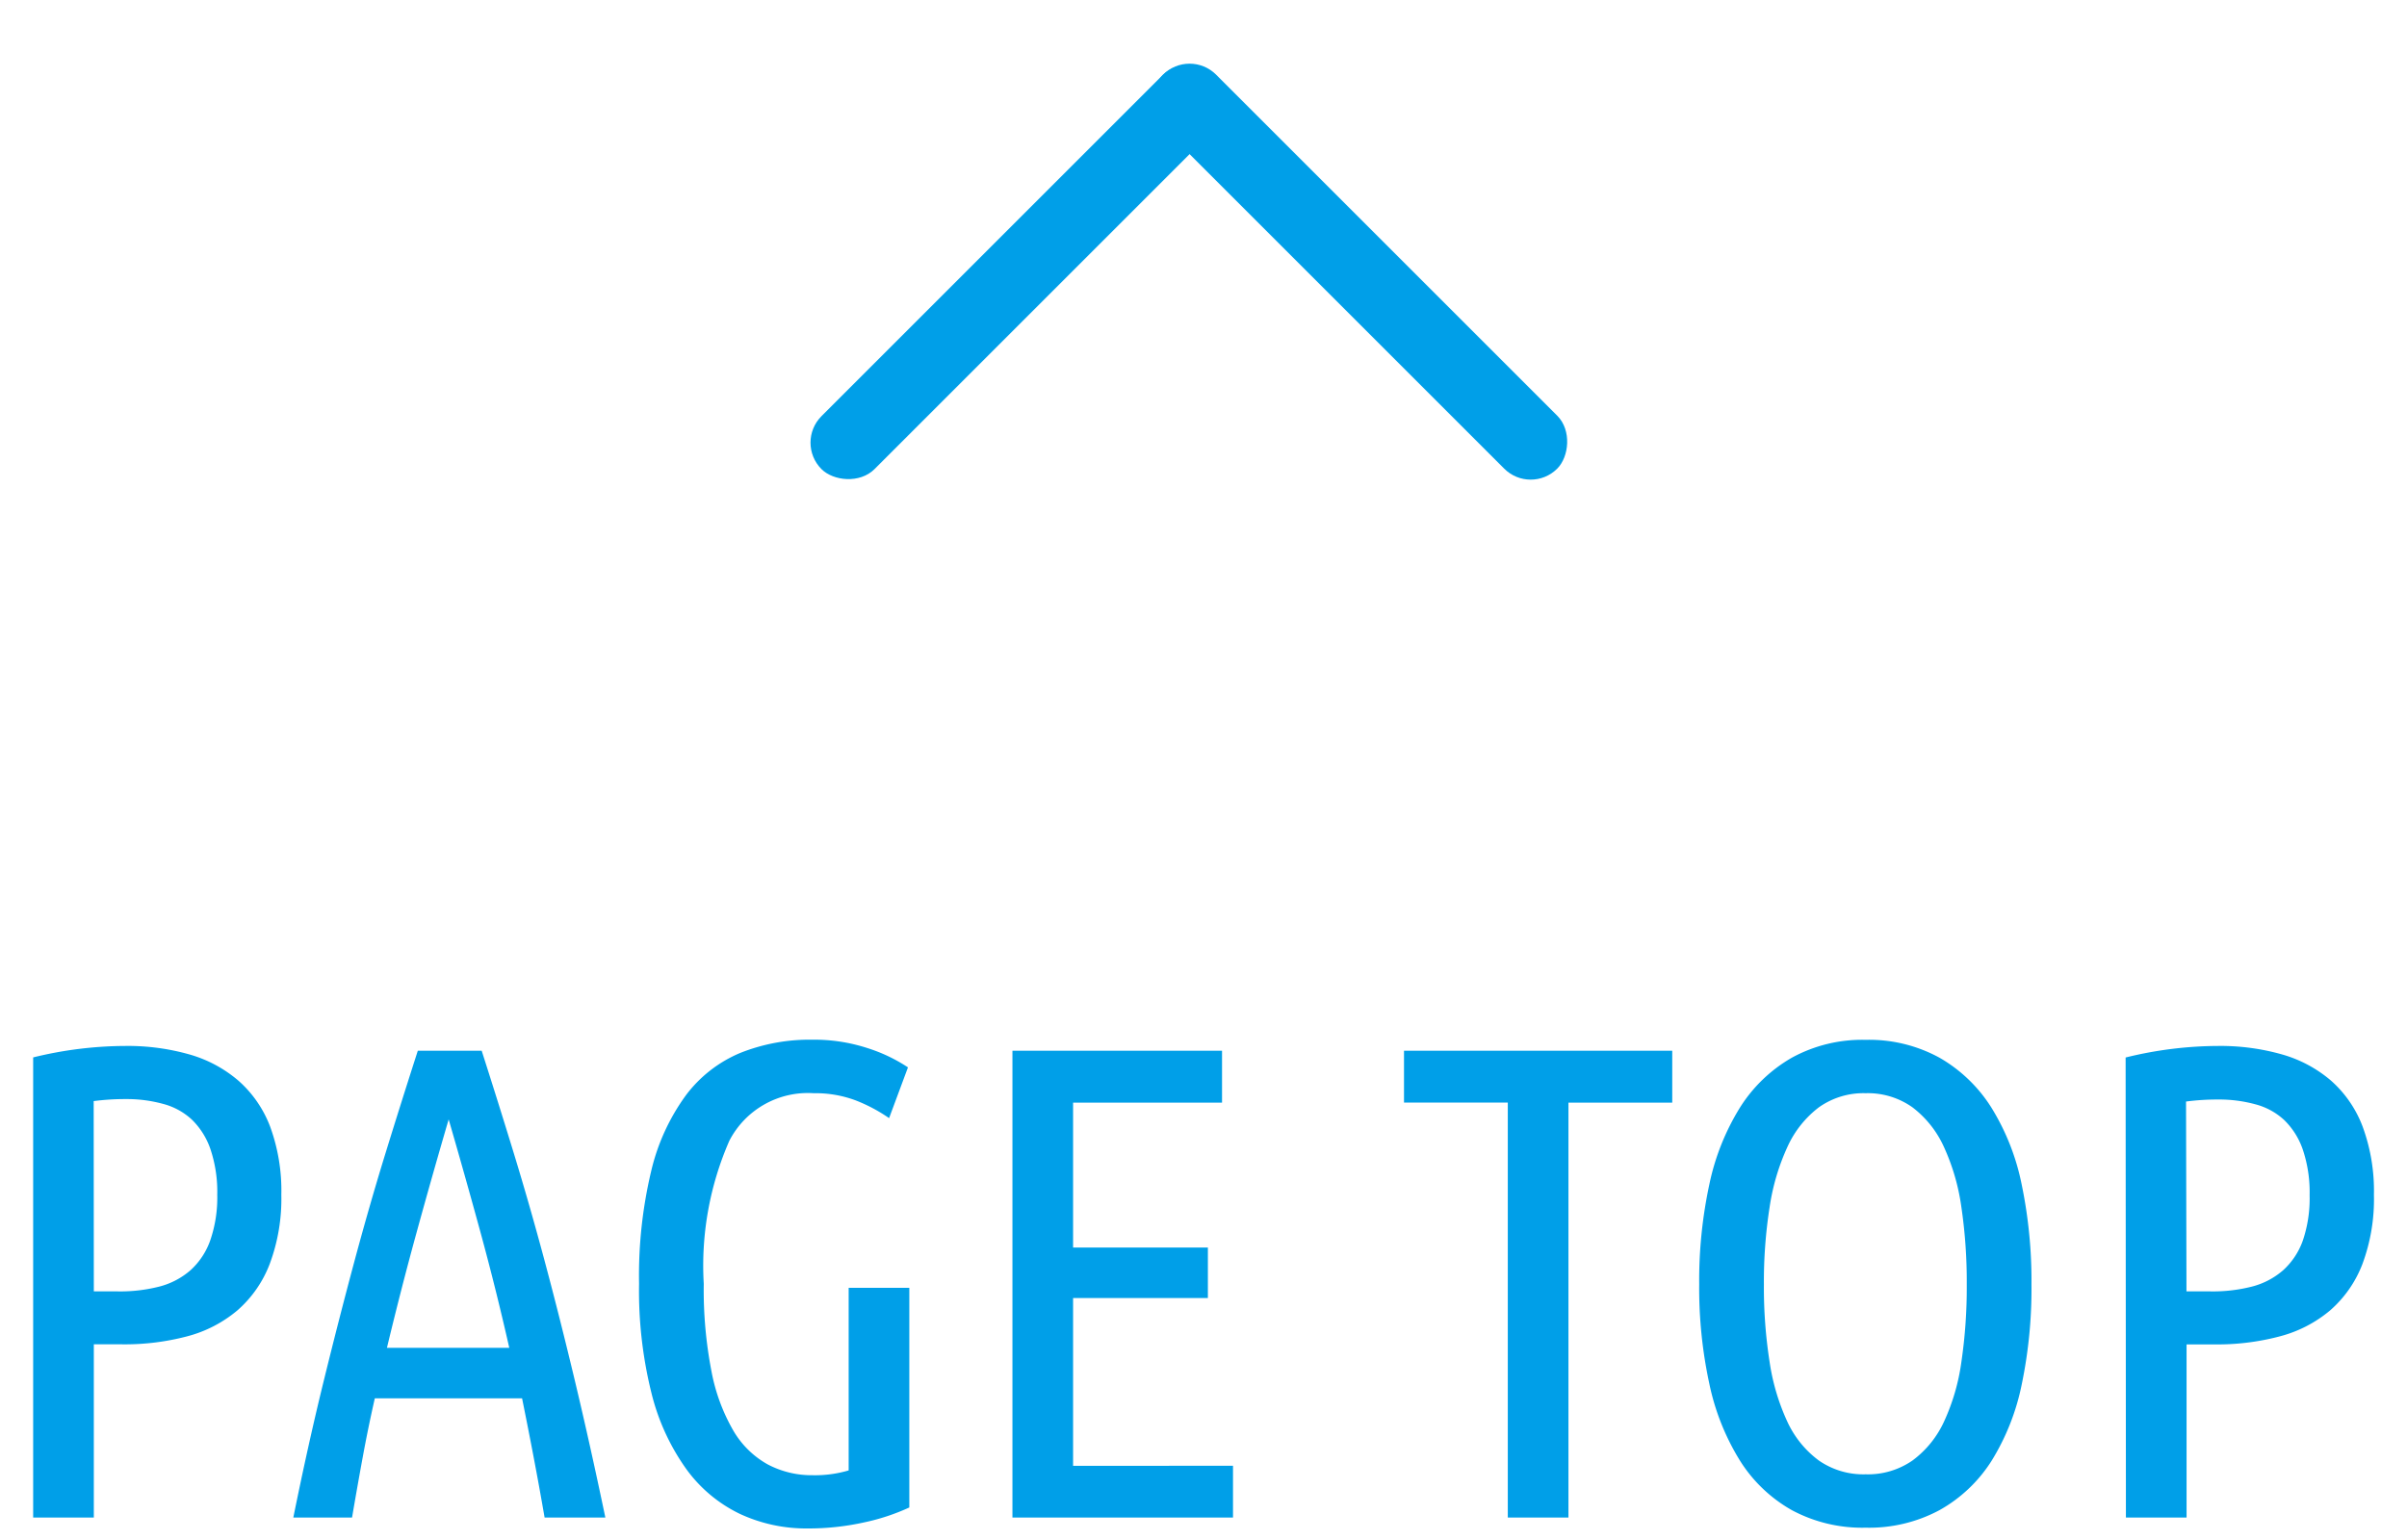
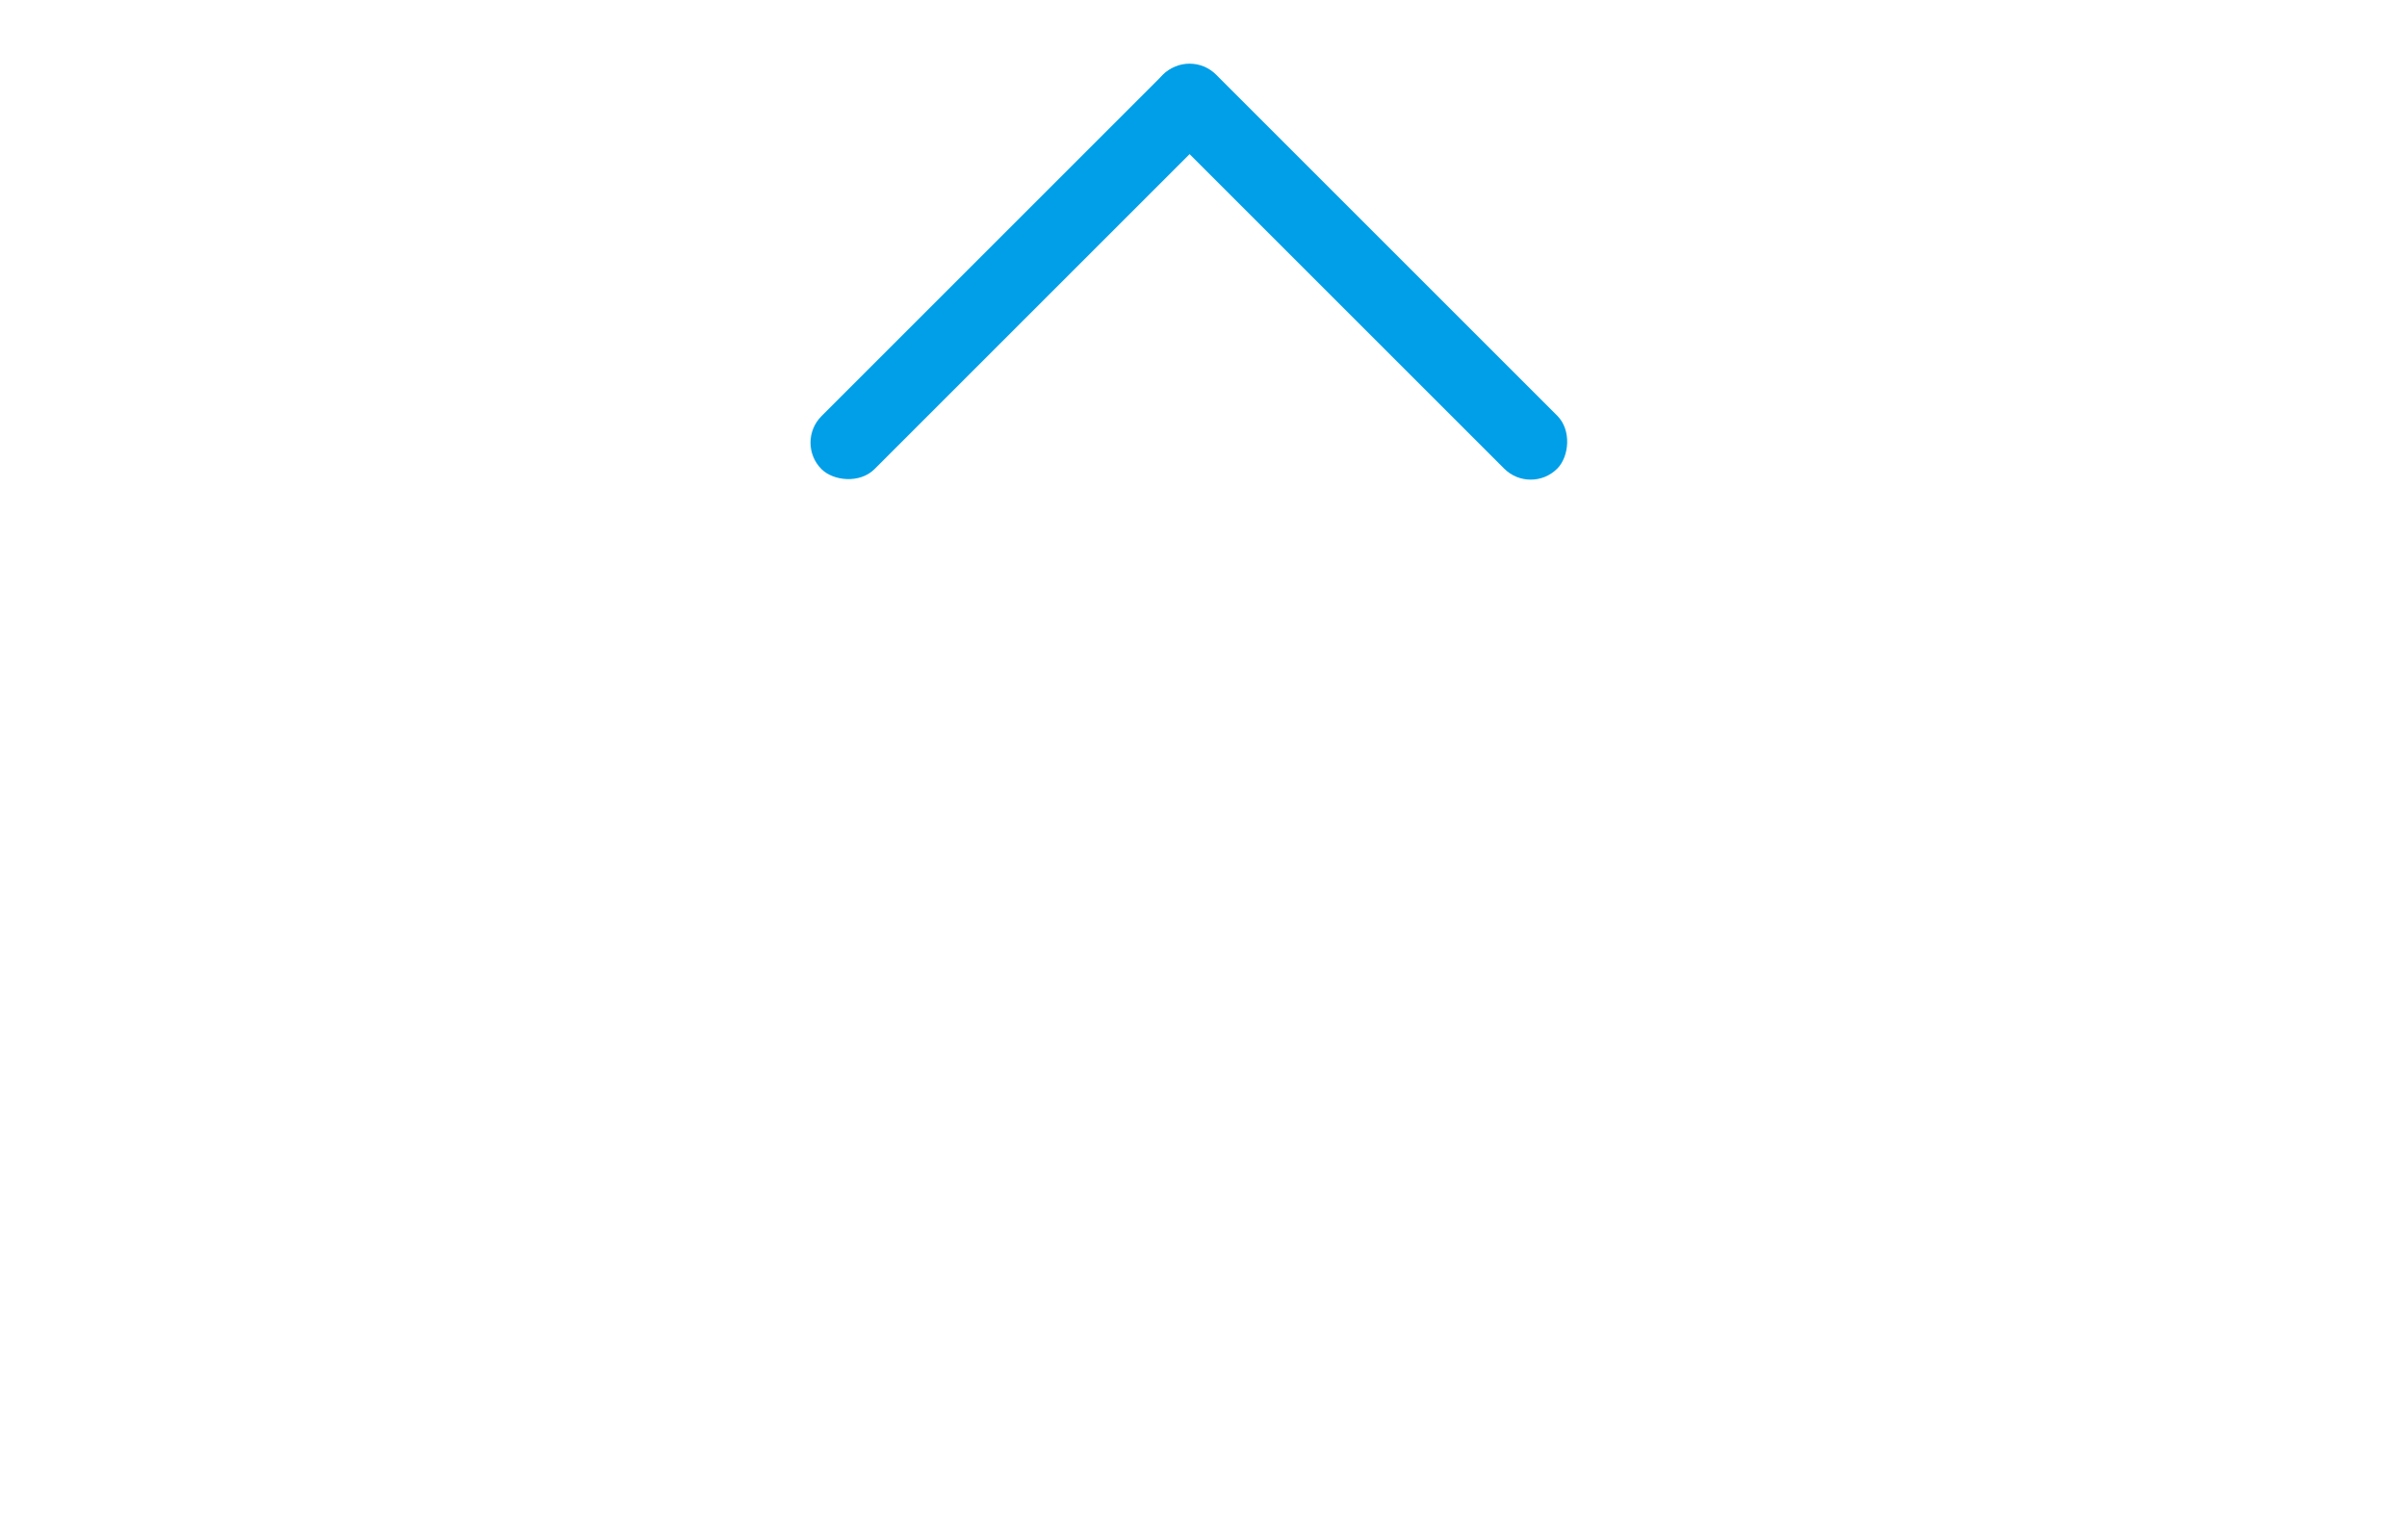
<svg xmlns="http://www.w3.org/2000/svg" width="50" height="32" viewBox="0 0 50 32">
  <defs>
    <clipPath id="clip-path">
      <rect id="長方形_5289" data-name="長方形 5289" width="50" height="32" transform="translate(371 2848)" fill="none" />
    </clipPath>
  </defs>
  <g id="pagetop" transform="translate(-371 -2848)" clip-path="url(#clip-path)">
    <g id="グループ_2498" data-name="グループ 2498" transform="translate(-713.487 -2934)">
-       <path id="パス_2016" data-name="パス 2016" d="M1.176-9.562A8.111,8.111,0,0,1,3.094-9.8a4.68,4.68,0,0,1,1.323.175,2.693,2.693,0,0,1,1.022.546A2.412,2.412,0,0,1,6.1-8.12a3.869,3.869,0,0,1,.231,1.414A3.865,3.865,0,0,1,6.09-5.271a2.431,2.431,0,0,1-.672.966,2.675,2.675,0,0,1-1.043.539A5.075,5.075,0,0,1,3.024-3.6H2.436V0H1.176ZM2.436-4.7h.5a3.272,3.272,0,0,0,.861-.1,1.584,1.584,0,0,0,.651-.343,1.515,1.515,0,0,0,.406-.616A2.722,2.722,0,0,0,5-6.706a2.783,2.783,0,0,0-.14-.945,1.563,1.563,0,0,0-.385-.616,1.4,1.4,0,0,0-.6-.329,2.85,2.85,0,0,0-.77-.1,4.989,4.989,0,0,0-.672.042Zm8.057-5q.336,1.048.664,2.119T11.8-5.335q.315,1.176.629,2.492T13.062,0H11.8q-.109-.631-.226-1.246t-.242-1.232H8.273q-.14.616-.253,1.232T7.8,0H6.58q.309-1.526.632-2.841t.639-2.491q.316-1.176.646-2.246T9.166-9.7ZM9.807-8.274q-.341,1.166-.664,2.341T8.525-3.528h2.541q-.279-1.232-.6-2.407T9.807-8.274Zm3.955,3.416A9.379,9.379,0,0,1,14.014-7.2a4.361,4.361,0,0,1,.721-1.575,2.724,2.724,0,0,1,1.134-.882,3.893,3.893,0,0,1,1.491-.273,3.57,3.57,0,0,1,1.148.175,3.361,3.361,0,0,1,.84.4L18.956-8.3a3.341,3.341,0,0,0-.7-.371,2.383,2.383,0,0,0-.868-.147,1.835,1.835,0,0,0-1.75.987,6.474,6.474,0,0,0-.532,2.975,8.868,8.868,0,0,0,.161,1.82,3.891,3.891,0,0,0,.455,1.232,1.894,1.894,0,0,0,.714.7,1.962,1.962,0,0,0,.938.224,2.465,2.465,0,0,0,.742-.1V-4.774h1.26V-.21A4.418,4.418,0,0,1,18.438.1a5.344,5.344,0,0,1-1.176.126,3.265,3.265,0,0,1-1.4-.3A2.953,2.953,0,0,1,14.749-1a4.6,4.6,0,0,1-.728-1.582A8.8,8.8,0,0,1,13.762-4.858ZM21.518,0V-9.7h4.354v1.078H22.778v3.01h2.8v1.05h-2.8v3.486H26.1V0ZM35.224-9.7v1.078H33.068V0h-1.26V-8.624H29.652V-9.7Zm7.462,4.858a9.711,9.711,0,0,1-.2,2.065,4.838,4.838,0,0,1-.63,1.6A3.028,3.028,0,0,1,40.775-.154,3.091,3.091,0,0,1,39.242.21a3.091,3.091,0,0,1-1.533-.364,3.028,3.028,0,0,1-1.078-1.029,4.945,4.945,0,0,1-.637-1.6,9.4,9.4,0,0,1-.21-2.065,9.495,9.495,0,0,1,.21-2.072,4.944,4.944,0,0,1,.637-1.6,3.089,3.089,0,0,1,1.078-1.036,3.044,3.044,0,0,1,1.533-.371,3.044,3.044,0,0,1,1.533.371,3.089,3.089,0,0,1,1.078,1.036,4.837,4.837,0,0,1,.63,1.6A9.81,9.81,0,0,1,42.686-4.844Zm-1.344,0a10.632,10.632,0,0,0-.112-1.61,4.463,4.463,0,0,0-.364-1.253,2.143,2.143,0,0,0-.651-.819,1.6,1.6,0,0,0-.973-.294,1.6,1.6,0,0,0-.973.294,2.143,2.143,0,0,0-.651.819,4.618,4.618,0,0,0-.371,1.253,10.018,10.018,0,0,0-.119,1.61,10.018,10.018,0,0,0,.119,1.61,4.515,4.515,0,0,0,.371,1.246,2.094,2.094,0,0,0,.651.8,1.622,1.622,0,0,0,.973.287,1.622,1.622,0,0,0,.973-.287,2.094,2.094,0,0,0,.651-.8,4.366,4.366,0,0,0,.364-1.246A10.632,10.632,0,0,0,41.342-4.844Zm3.3-4.718A8.111,8.111,0,0,1,46.564-9.8a4.68,4.68,0,0,1,1.323.175,2.693,2.693,0,0,1,1.022.546,2.412,2.412,0,0,1,.658.959A3.869,3.869,0,0,1,49.8-6.706a3.865,3.865,0,0,1-.238,1.435,2.431,2.431,0,0,1-.672.966,2.675,2.675,0,0,1-1.043.539,5.075,5.075,0,0,1-1.351.168h-.588V0h-1.26ZM45.906-4.7h.5a3.272,3.272,0,0,0,.861-.1,1.584,1.584,0,0,0,.651-.343,1.515,1.515,0,0,0,.406-.616,2.722,2.722,0,0,0,.14-.938,2.783,2.783,0,0,0-.14-.945,1.563,1.563,0,0,0-.385-.616,1.4,1.4,0,0,0-.6-.329,2.85,2.85,0,0,0-.77-.1,4.989,4.989,0,0,0-.672.042Z" transform="translate(1084 5813.534)" fill="#009fe8" />
      <g id="グループ_2497" data-name="グループ 2497" transform="translate(153.246 -436.466)">
        <g id="グループ_2493" data-name="グループ 2493" transform="translate(-4126.443 2518.18) rotate(-45)">
          <g id="グループ_769" data-name="グループ 769" transform="translate(975.034 6222.579) rotate(-90)">
            <rect id="長方形_3420" data-name="長方形 3420" width="11.578" height="1.557" rx="0.778" transform="translate(11.578 1.557) rotate(180)" fill="#009fe8" />
          </g>
          <g id="グループ_2492" data-name="グループ 2492" transform="translate(964.999 6211.001)">
            <rect id="長方形_3420-2" data-name="長方形 3420" width="11.578" height="1.557" rx="0.778" transform="translate(11.578 1.557) rotate(180)" fill="#009fe8" />
          </g>
        </g>
      </g>
    </g>
  </g>
</svg>